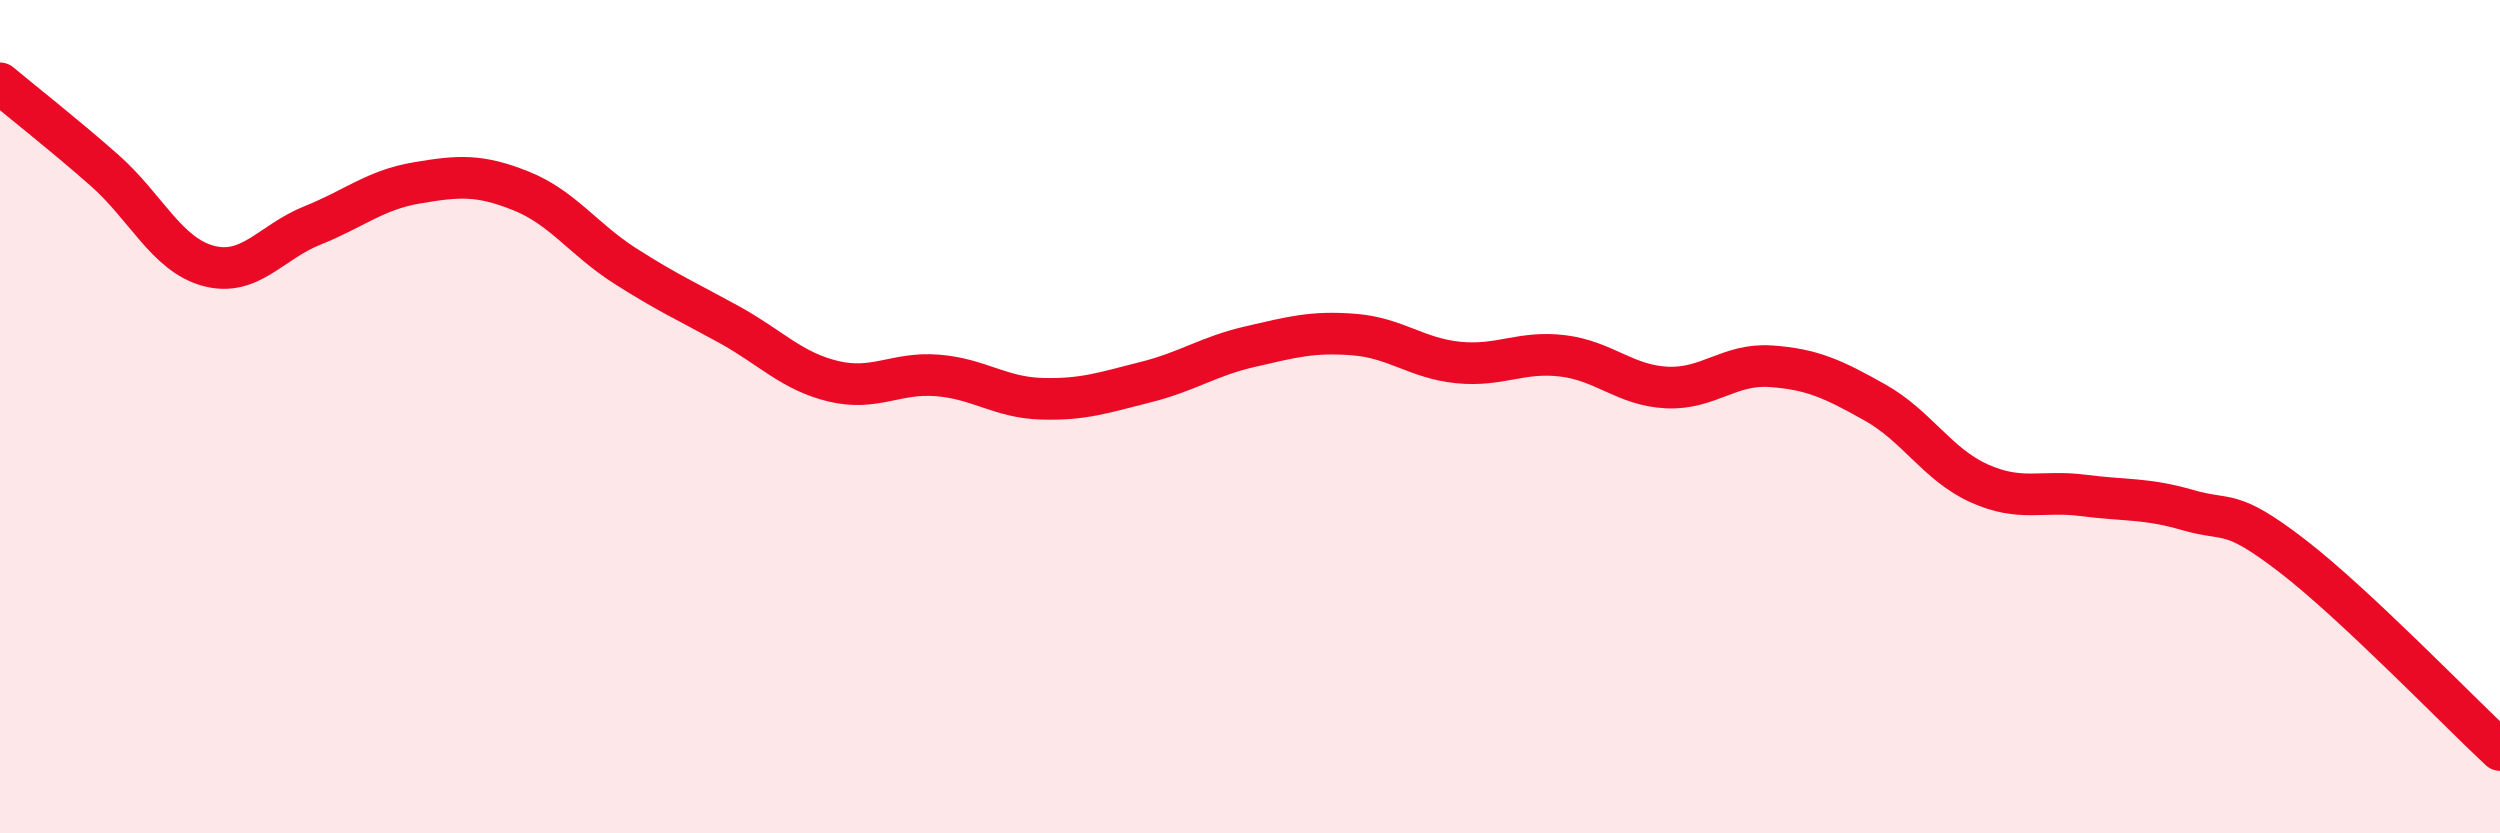
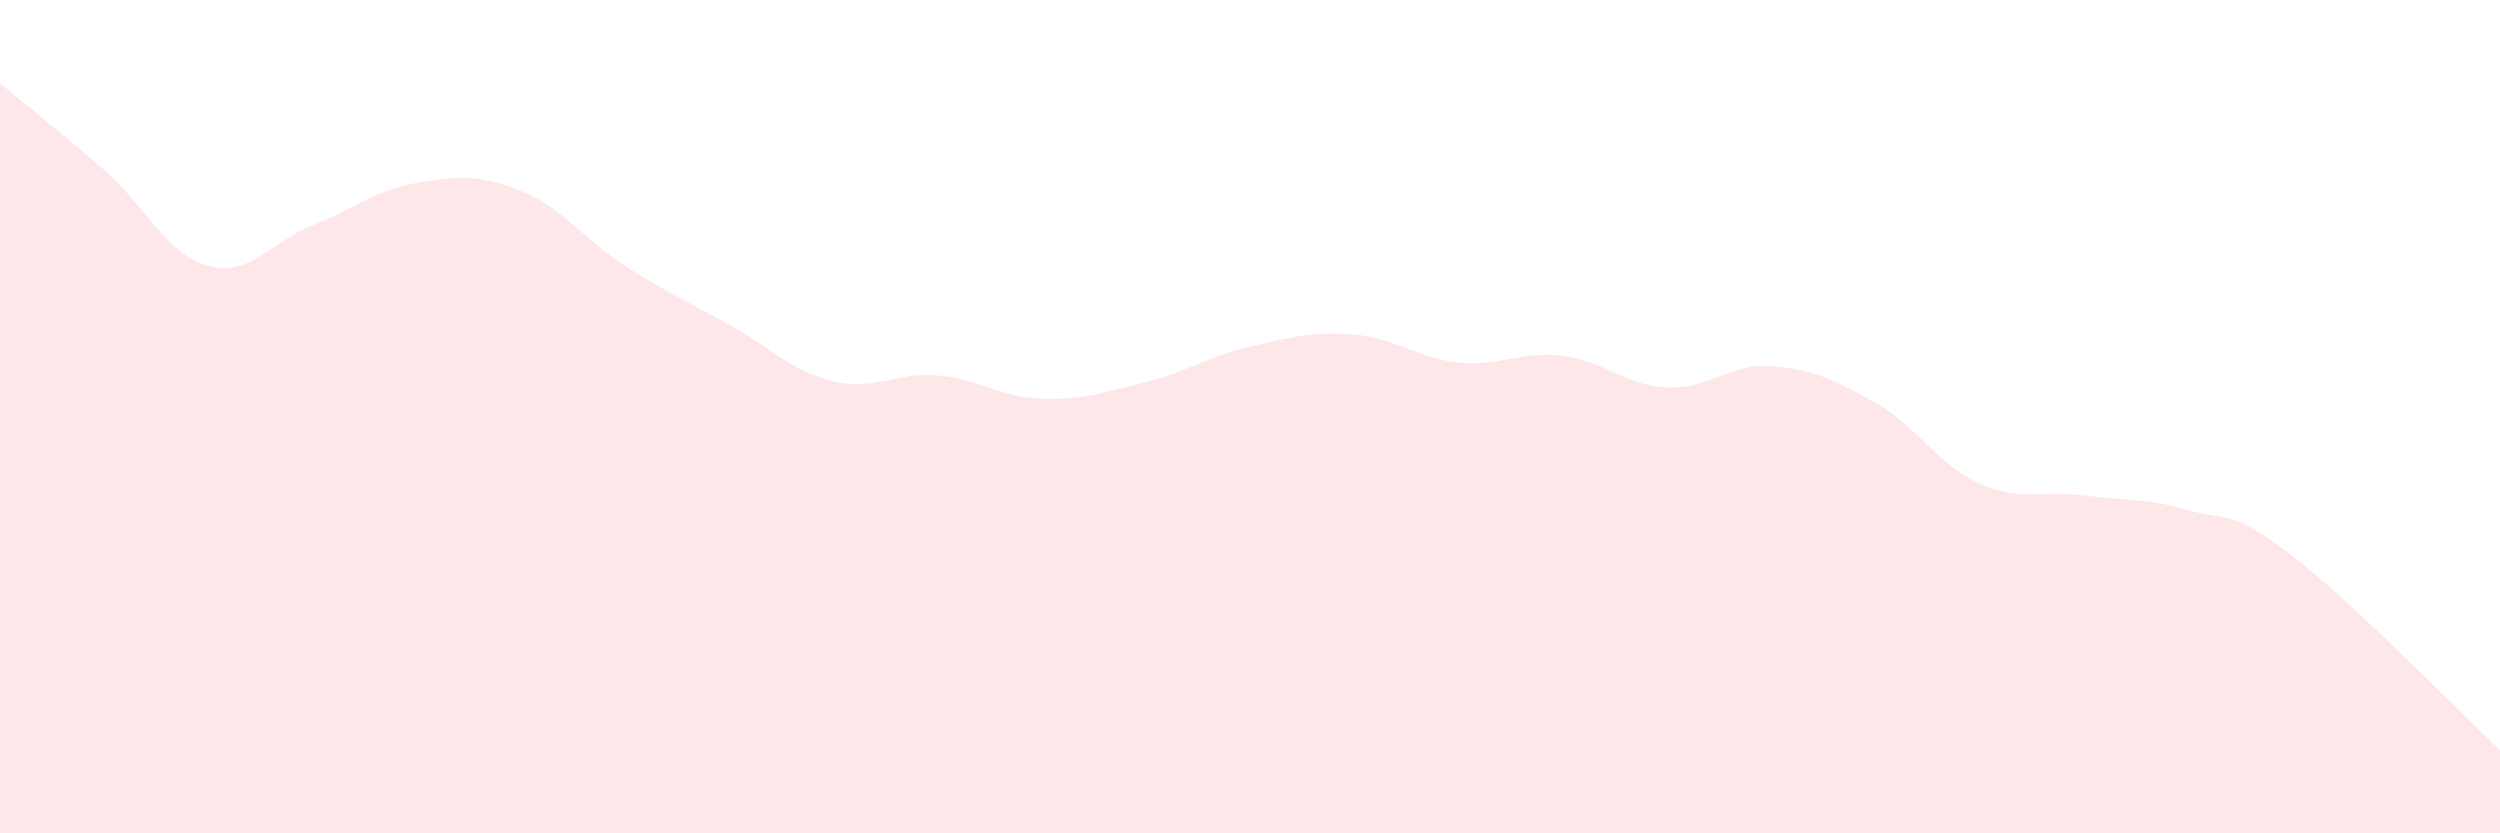
<svg xmlns="http://www.w3.org/2000/svg" width="60" height="20" viewBox="0 0 60 20">
  <path d="M 0,2 C 0.5,2.42 1.5,3.2 2.5,4.08 C 3.5,4.96 4,6.11 5,6.38 C 6,6.65 6.5,5.81 7.5,5.41 C 8.5,5.01 9,4.56 10,4.39 C 11,4.22 11.5,4.18 12.5,4.58 C 13.5,4.98 14,5.74 15,6.38 C 16,7.02 16.5,7.24 17.5,7.79 C 18.5,8.34 19,8.91 20,9.15 C 21,9.39 21.5,8.93 22.5,9.01 C 23.5,9.09 24,9.54 25,9.57 C 26,9.6 26.5,9.42 27.5,9.17 C 28.5,8.92 29,8.55 30,8.32 C 31,8.09 31.5,7.95 32.5,8.03 C 33.5,8.11 34,8.6 35,8.7 C 36,8.8 36.5,8.42 37.5,8.54 C 38.5,8.66 39,9.25 40,9.3 C 41,9.35 41.5,8.72 42.5,8.79 C 43.5,8.86 44,9.1 45,9.66 C 46,10.22 46.5,11.15 47.5,11.6 C 48.5,12.05 49,11.76 50,11.89 C 51,12.02 51.5,11.95 52.5,12.24 C 53.5,12.53 53.5,12.18 55,13.33 C 56.5,14.48 59,17.07 60,18L60 20L0 20Z" fill="#EB0A25" opacity="0.1" stroke-linecap="round" stroke-linejoin="round" />
-   <path d="M 0,2 C 0.5,2.42 1.5,3.2 2.5,4.08 C 3.5,4.96 4,6.11 5,6.38 C 6,6.65 6.5,5.81 7.5,5.41 C 8.5,5.01 9,4.56 10,4.39 C 11,4.22 11.5,4.18 12.5,4.58 C 13.5,4.98 14,5.74 15,6.38 C 16,7.02 16.5,7.24 17.5,7.79 C 18.5,8.34 19,8.91 20,9.15 C 21,9.39 21.5,8.93 22.5,9.01 C 23.5,9.09 24,9.54 25,9.57 C 26,9.6 26.5,9.42 27.5,9.17 C 28.5,8.92 29,8.55 30,8.32 C 31,8.09 31.5,7.95 32.5,8.03 C 33.5,8.11 34,8.6 35,8.7 C 36,8.8 36.5,8.42 37.5,8.54 C 38.5,8.66 39,9.25 40,9.3 C 41,9.35 41.5,8.72 42.5,8.79 C 43.5,8.86 44,9.1 45,9.66 C 46,10.22 46.5,11.15 47.5,11.6 C 48.5,12.05 49,11.76 50,11.89 C 51,12.02 51.5,11.95 52.5,12.24 C 53.5,12.53 53.5,12.18 55,13.33 C 56.5,14.48 59,17.07 60,18" stroke="#EB0A25" stroke-width="1" fill="none" stroke-linecap="round" stroke-linejoin="round" />
</svg>